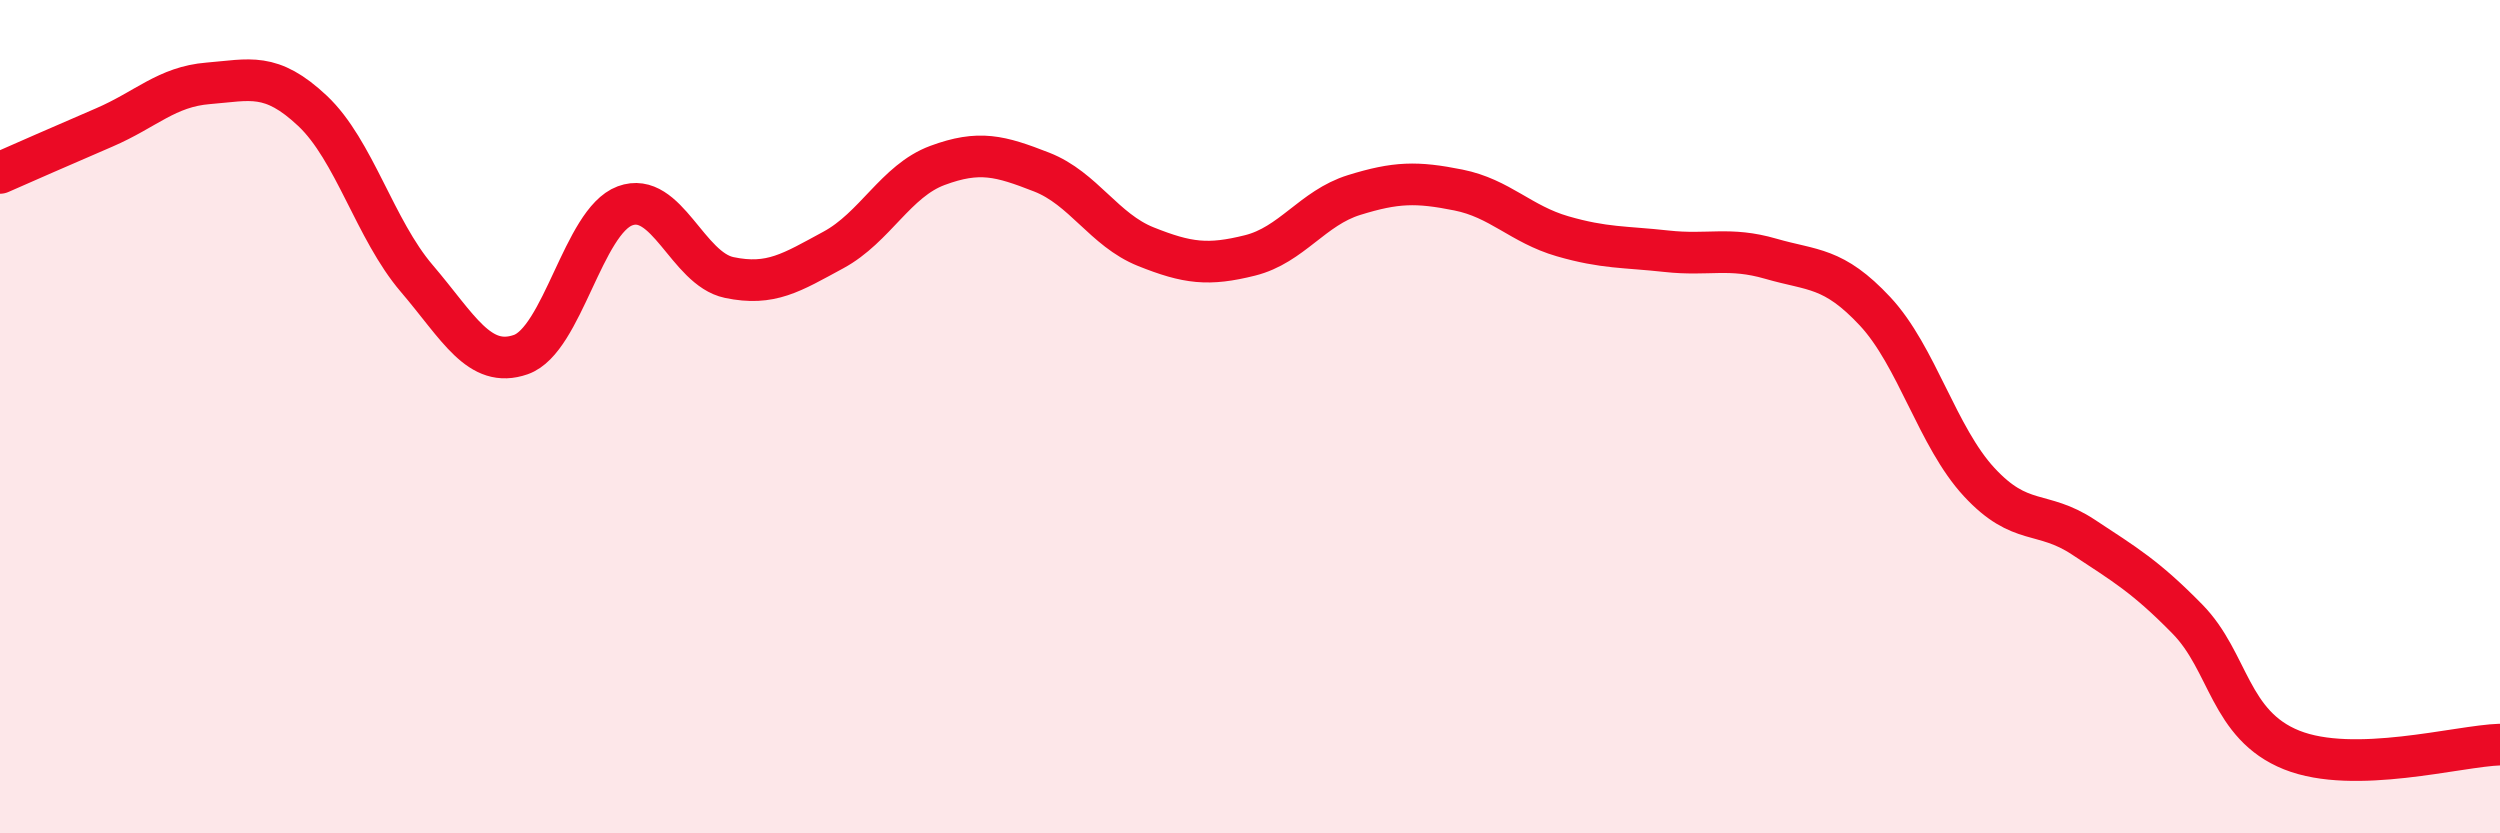
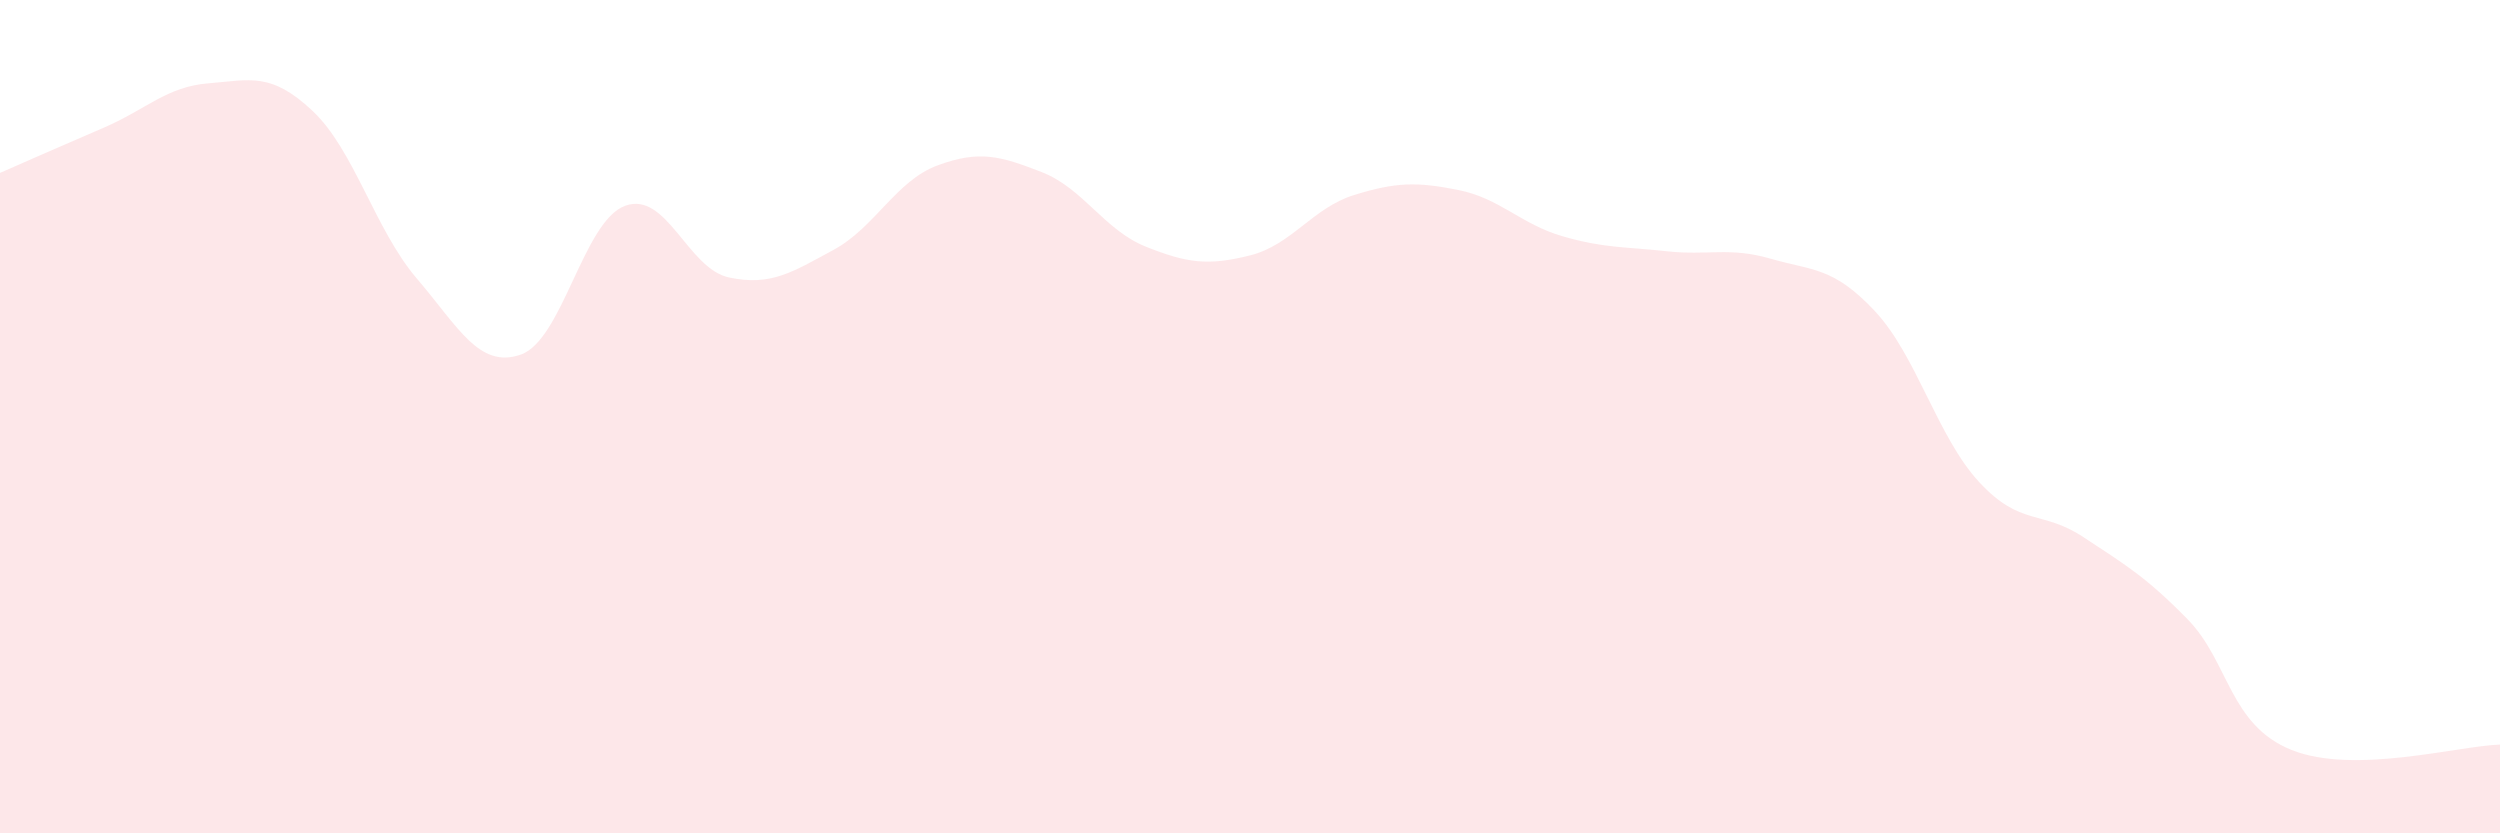
<svg xmlns="http://www.w3.org/2000/svg" width="60" height="20" viewBox="0 0 60 20">
  <path d="M 0,4.15 C 0.5,3.93 1.5,3.49 2.5,3.06 C 3.5,2.63 4,2.08 5,2 C 6,1.92 6.5,1.72 7.5,2.66 C 8.5,3.6 9,5.51 10,6.68 C 11,7.85 11.5,8.86 12.5,8.51 C 13.5,8.16 14,5.31 15,4.94 C 16,4.57 16.5,6.45 17.5,6.66 C 18.5,6.87 19,6.54 20,6 C 21,5.46 21.5,4.34 22.5,3.97 C 23.5,3.6 24,3.74 25,4.13 C 26,4.52 26.5,5.52 27.5,5.92 C 28.5,6.32 29,6.38 30,6.13 C 31,5.88 31.5,4.99 32.5,4.68 C 33.5,4.37 34,4.36 35,4.56 C 36,4.76 36.5,5.38 37.5,5.67 C 38.5,5.96 39,5.92 40,6.03 C 41,6.14 41.5,5.92 42.5,6.21 C 43.5,6.5 44,6.4 45,7.47 C 46,8.54 46.5,10.49 47.5,11.57 C 48.5,12.65 49,12.23 50,12.89 C 51,13.55 51.5,13.84 52.5,14.86 C 53.5,15.88 53.5,17.4 55,18 C 56.5,18.6 59,17.9 60,17.87L60 20L0 20Z" fill="#EB0A25" opacity="0.1" stroke-linecap="round" stroke-linejoin="round" />
-   <path d="M 0,4.15 C 0.5,3.93 1.5,3.49 2.5,3.06 C 3.5,2.63 4,2.08 5,2 C 6,1.92 6.5,1.72 7.5,2.66 C 8.5,3.6 9,5.51 10,6.68 C 11,7.85 11.5,8.86 12.5,8.51 C 13.5,8.16 14,5.31 15,4.94 C 16,4.57 16.5,6.45 17.5,6.66 C 18.5,6.87 19,6.54 20,6 C 21,5.46 21.5,4.34 22.5,3.97 C 23.5,3.6 24,3.74 25,4.13 C 26,4.52 26.5,5.52 27.5,5.92 C 28.5,6.32 29,6.38 30,6.13 C 31,5.88 31.5,4.99 32.5,4.68 C 33.5,4.37 34,4.36 35,4.56 C 36,4.76 36.5,5.38 37.5,5.67 C 38.5,5.96 39,5.92 40,6.03 C 41,6.14 41.5,5.92 42.5,6.21 C 43.5,6.5 44,6.4 45,7.47 C 46,8.54 46.5,10.49 47.5,11.57 C 48.5,12.65 49,12.23 50,12.89 C 51,13.55 51.5,13.84 52.5,14.86 C 53.5,15.88 53.5,17.4 55,18 C 56.5,18.6 59,17.9 60,17.87" stroke="#EB0A25" stroke-width="1" fill="none" stroke-linecap="round" stroke-linejoin="round" />
</svg>